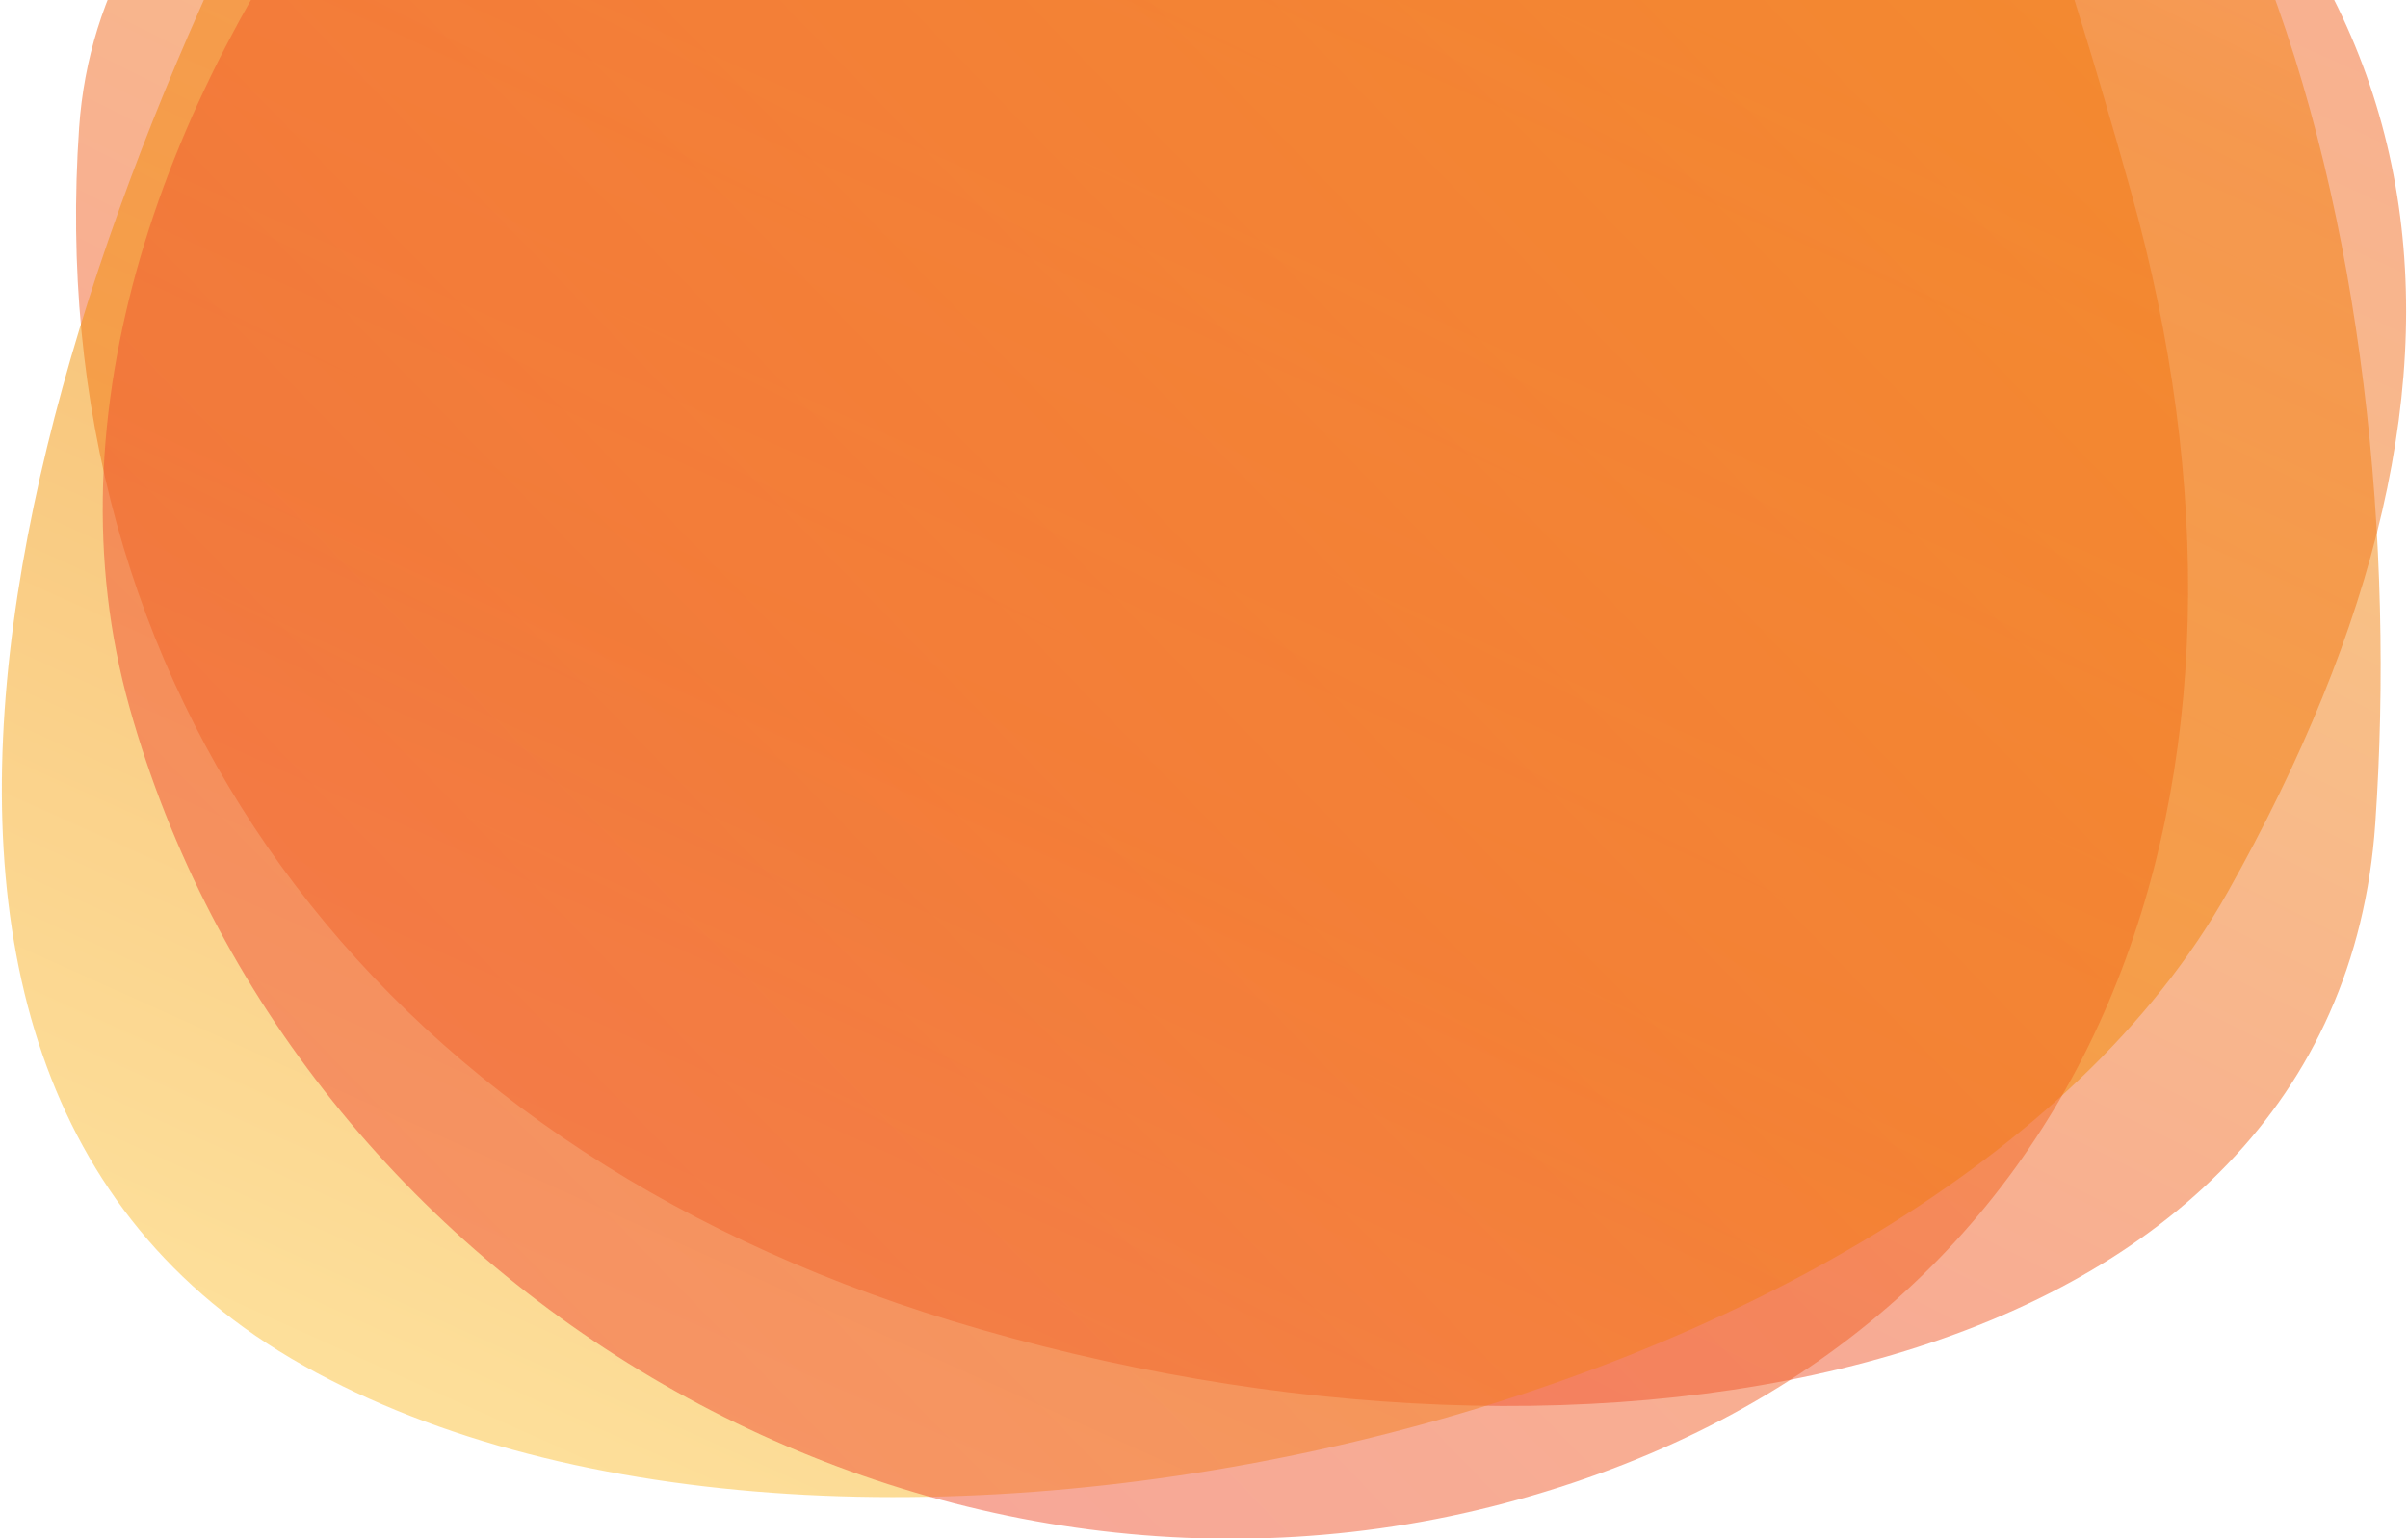
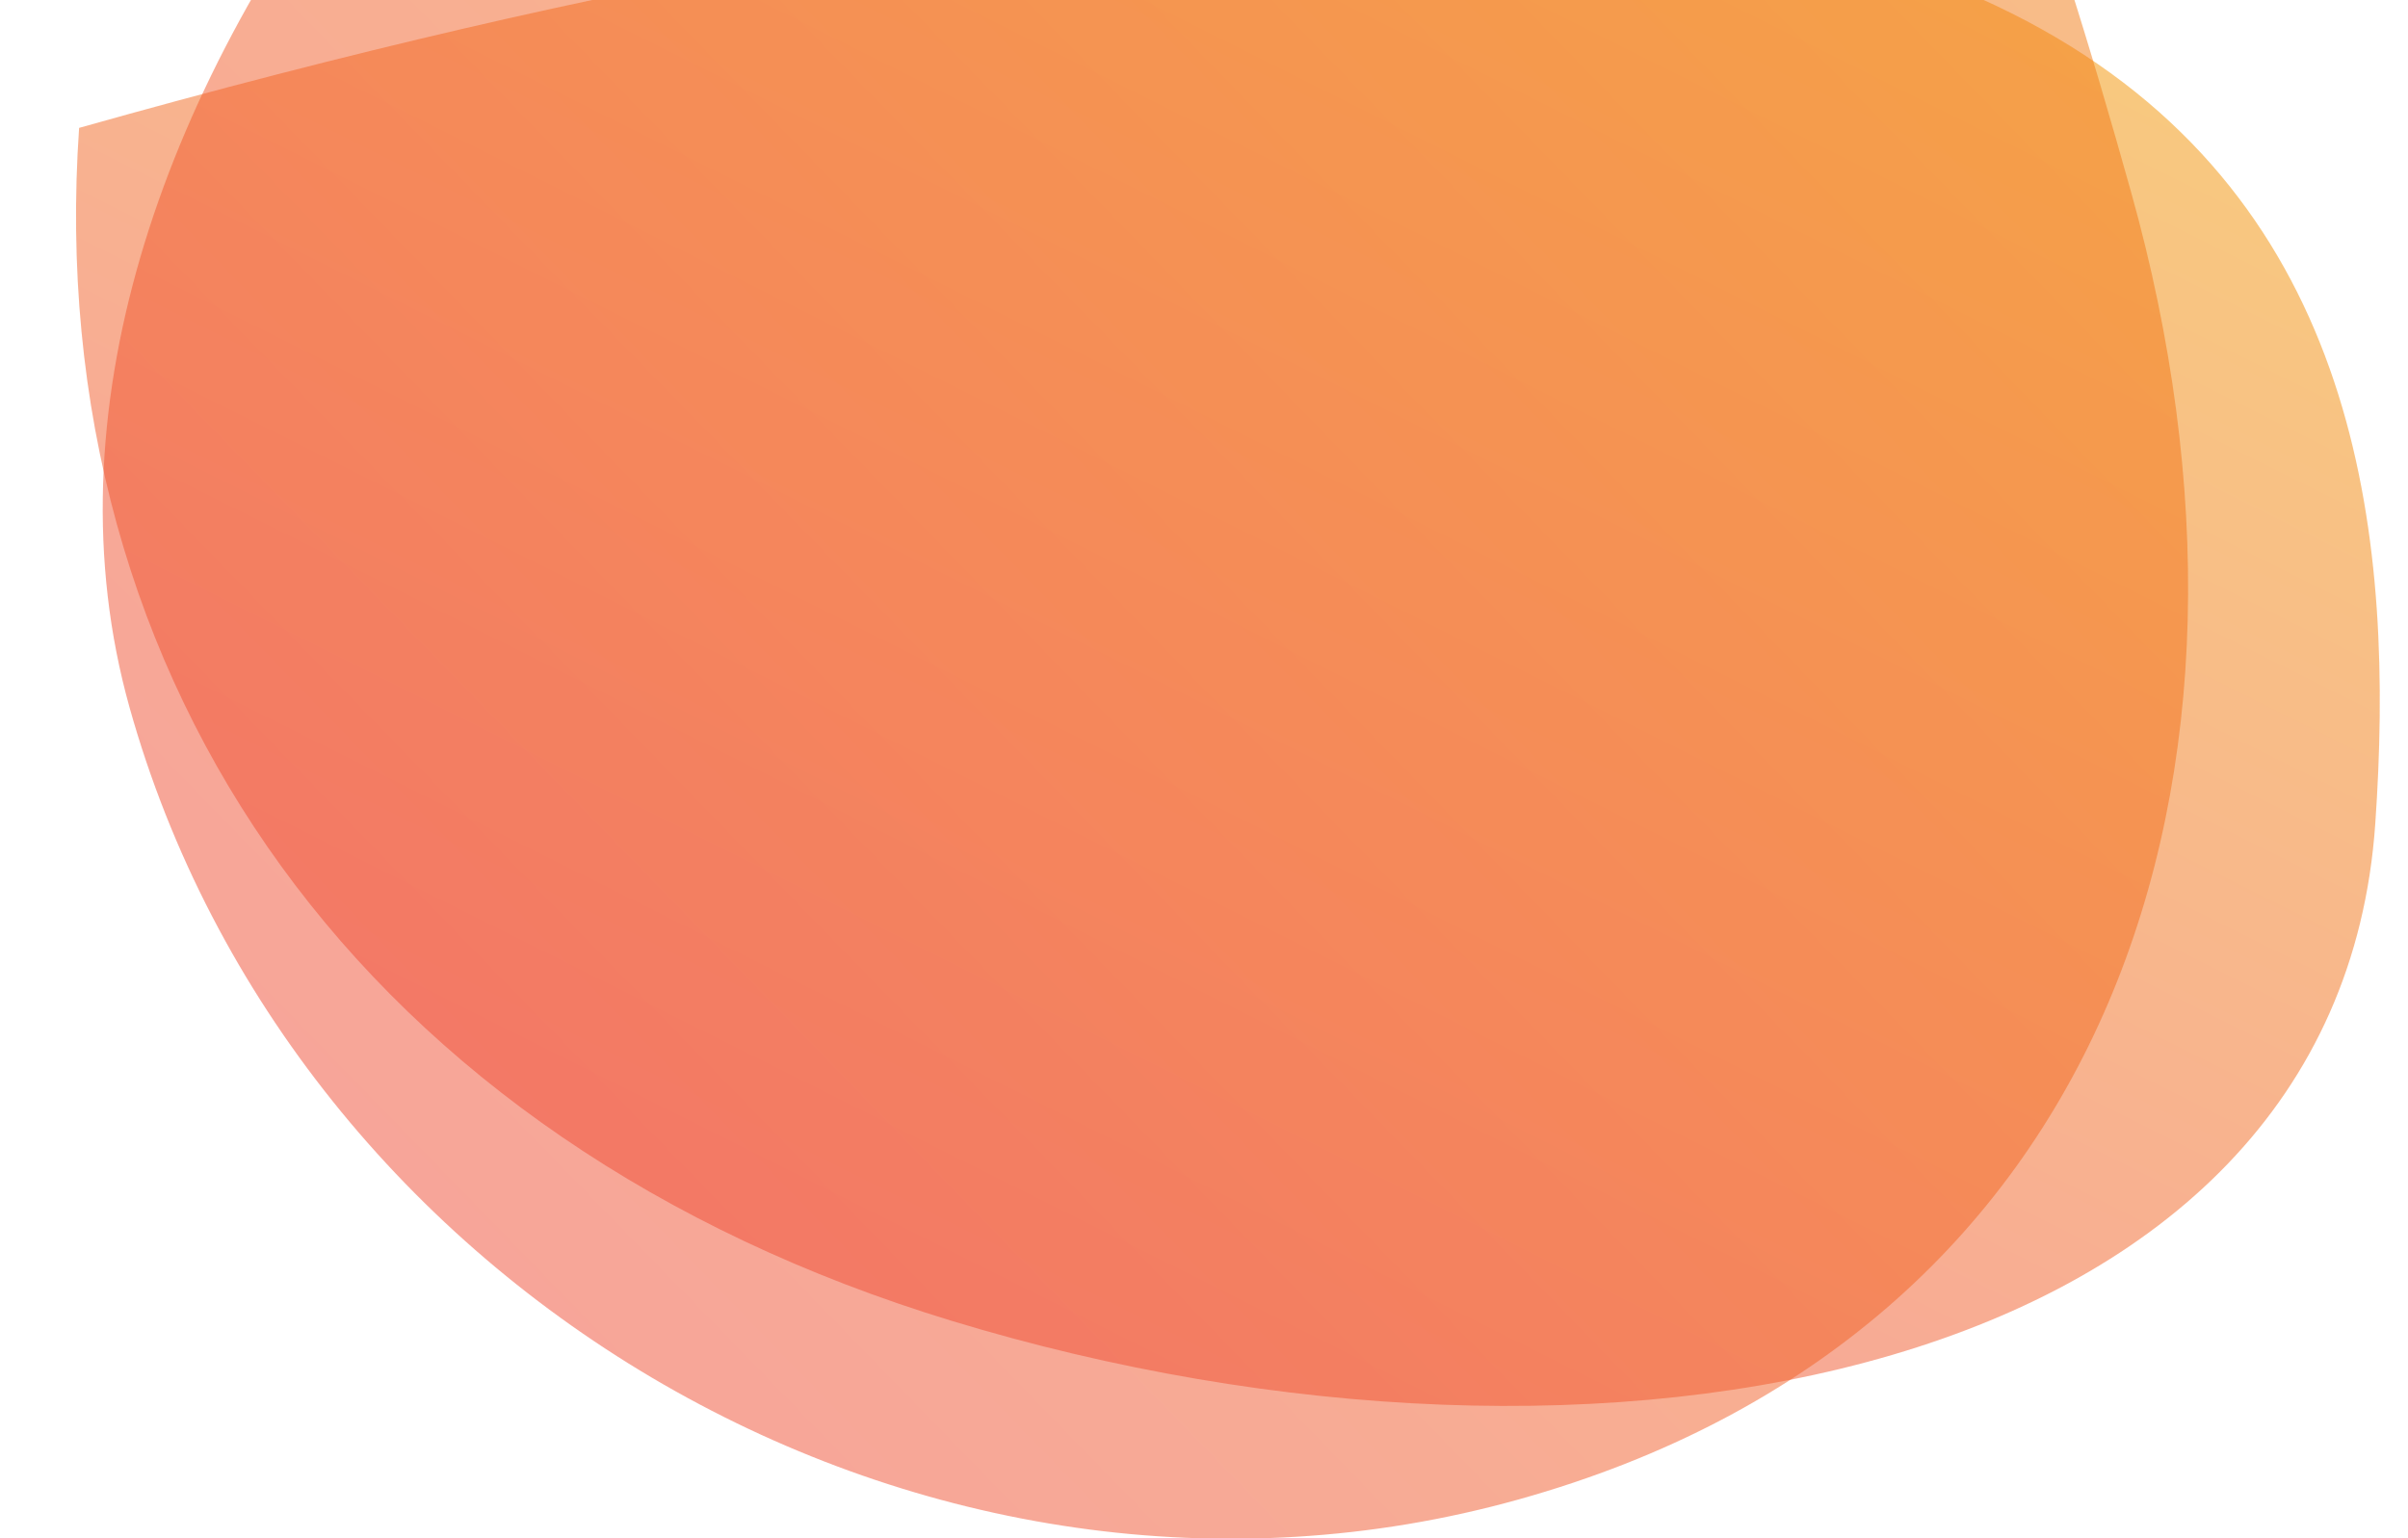
<svg xmlns="http://www.w3.org/2000/svg" width="1196" height="764" viewBox="0 0 1196 764" fill="none">
-   <path opacity="0.5" d="M472.492 656.078C181.478 567.401 20.184 339.908 39.293 63.528C58.403 -212.831 570.798 -278.438 844.48 -259.533C1118.16 -240.623 1198.86 132.758 1179.75 409.13C1160.64 685.505 794.7 754.269 472.492 656.078Z" fill="url(#paint0_linear_6007_8763)" />
-   <path opacity="0.5" d="M173.998 -144.191C322.559 -408.05 691.284 -344.44 957.953 -194.42C1224.61 -44.395 1254.81 179.642 1106.25 443.487C957.69 707.346 417.465 828.416 150.804 678.385C-115.859 528.363 25.433 119.657 173.998 -144.191Z" fill="url(#paint1_linear_6007_8763)" />
+   <path opacity="0.5" d="M472.492 656.078C181.478 567.401 20.184 339.908 39.293 63.528C1118.16 -240.623 1198.86 132.758 1179.75 409.13C1160.64 685.505 794.7 754.269 472.492 656.078Z" fill="url(#paint0_linear_6007_8763)" />
  <path opacity="0.5" d="M1058.5 95.548C1139.8 386.115 1048.06 662.701 754.396 744.816C460.73 826.928 145.618 641.879 64.312 351.312C-16.997 60.732 289.422 -287.989 583.077 -370.083C876.734 -452.206 977.182 -195.021 1058.5 95.548Z" fill="url(#paint2_linear_6007_8763)" />
  <defs>
    <linearGradient id="paint0_linear_6007_8763" x1="377.704" y1="705.762" x2="881.629" y2="-302.149" gradientUnits="userSpaceOnUse">
      <stop stop-color="#F03E3E" />
      <stop offset="0.797" stop-color="#F39200" />
      <stop offset="1" stop-color="#FFD049" />
    </linearGradient>
    <linearGradient id="paint1_linear_6007_8763" x1="988.835" y1="-629.704" x2="226.082" y2="1067.48" gradientUnits="userSpaceOnUse">
      <stop stop-color="#F03E3E" />
      <stop offset="0.616" stop-color="#F39200" />
      <stop offset="0.894" stop-color="#FFD049" />
    </linearGradient>
    <linearGradient id="paint2_linear_6007_8763" x1="-3.016" y1="823.479" x2="1314.95" y2="-459.463" gradientUnits="userSpaceOnUse">
      <stop stop-color="#F03E3E" />
      <stop offset="1" stop-color="#F39200" />
    </linearGradient>
  </defs>
</svg>